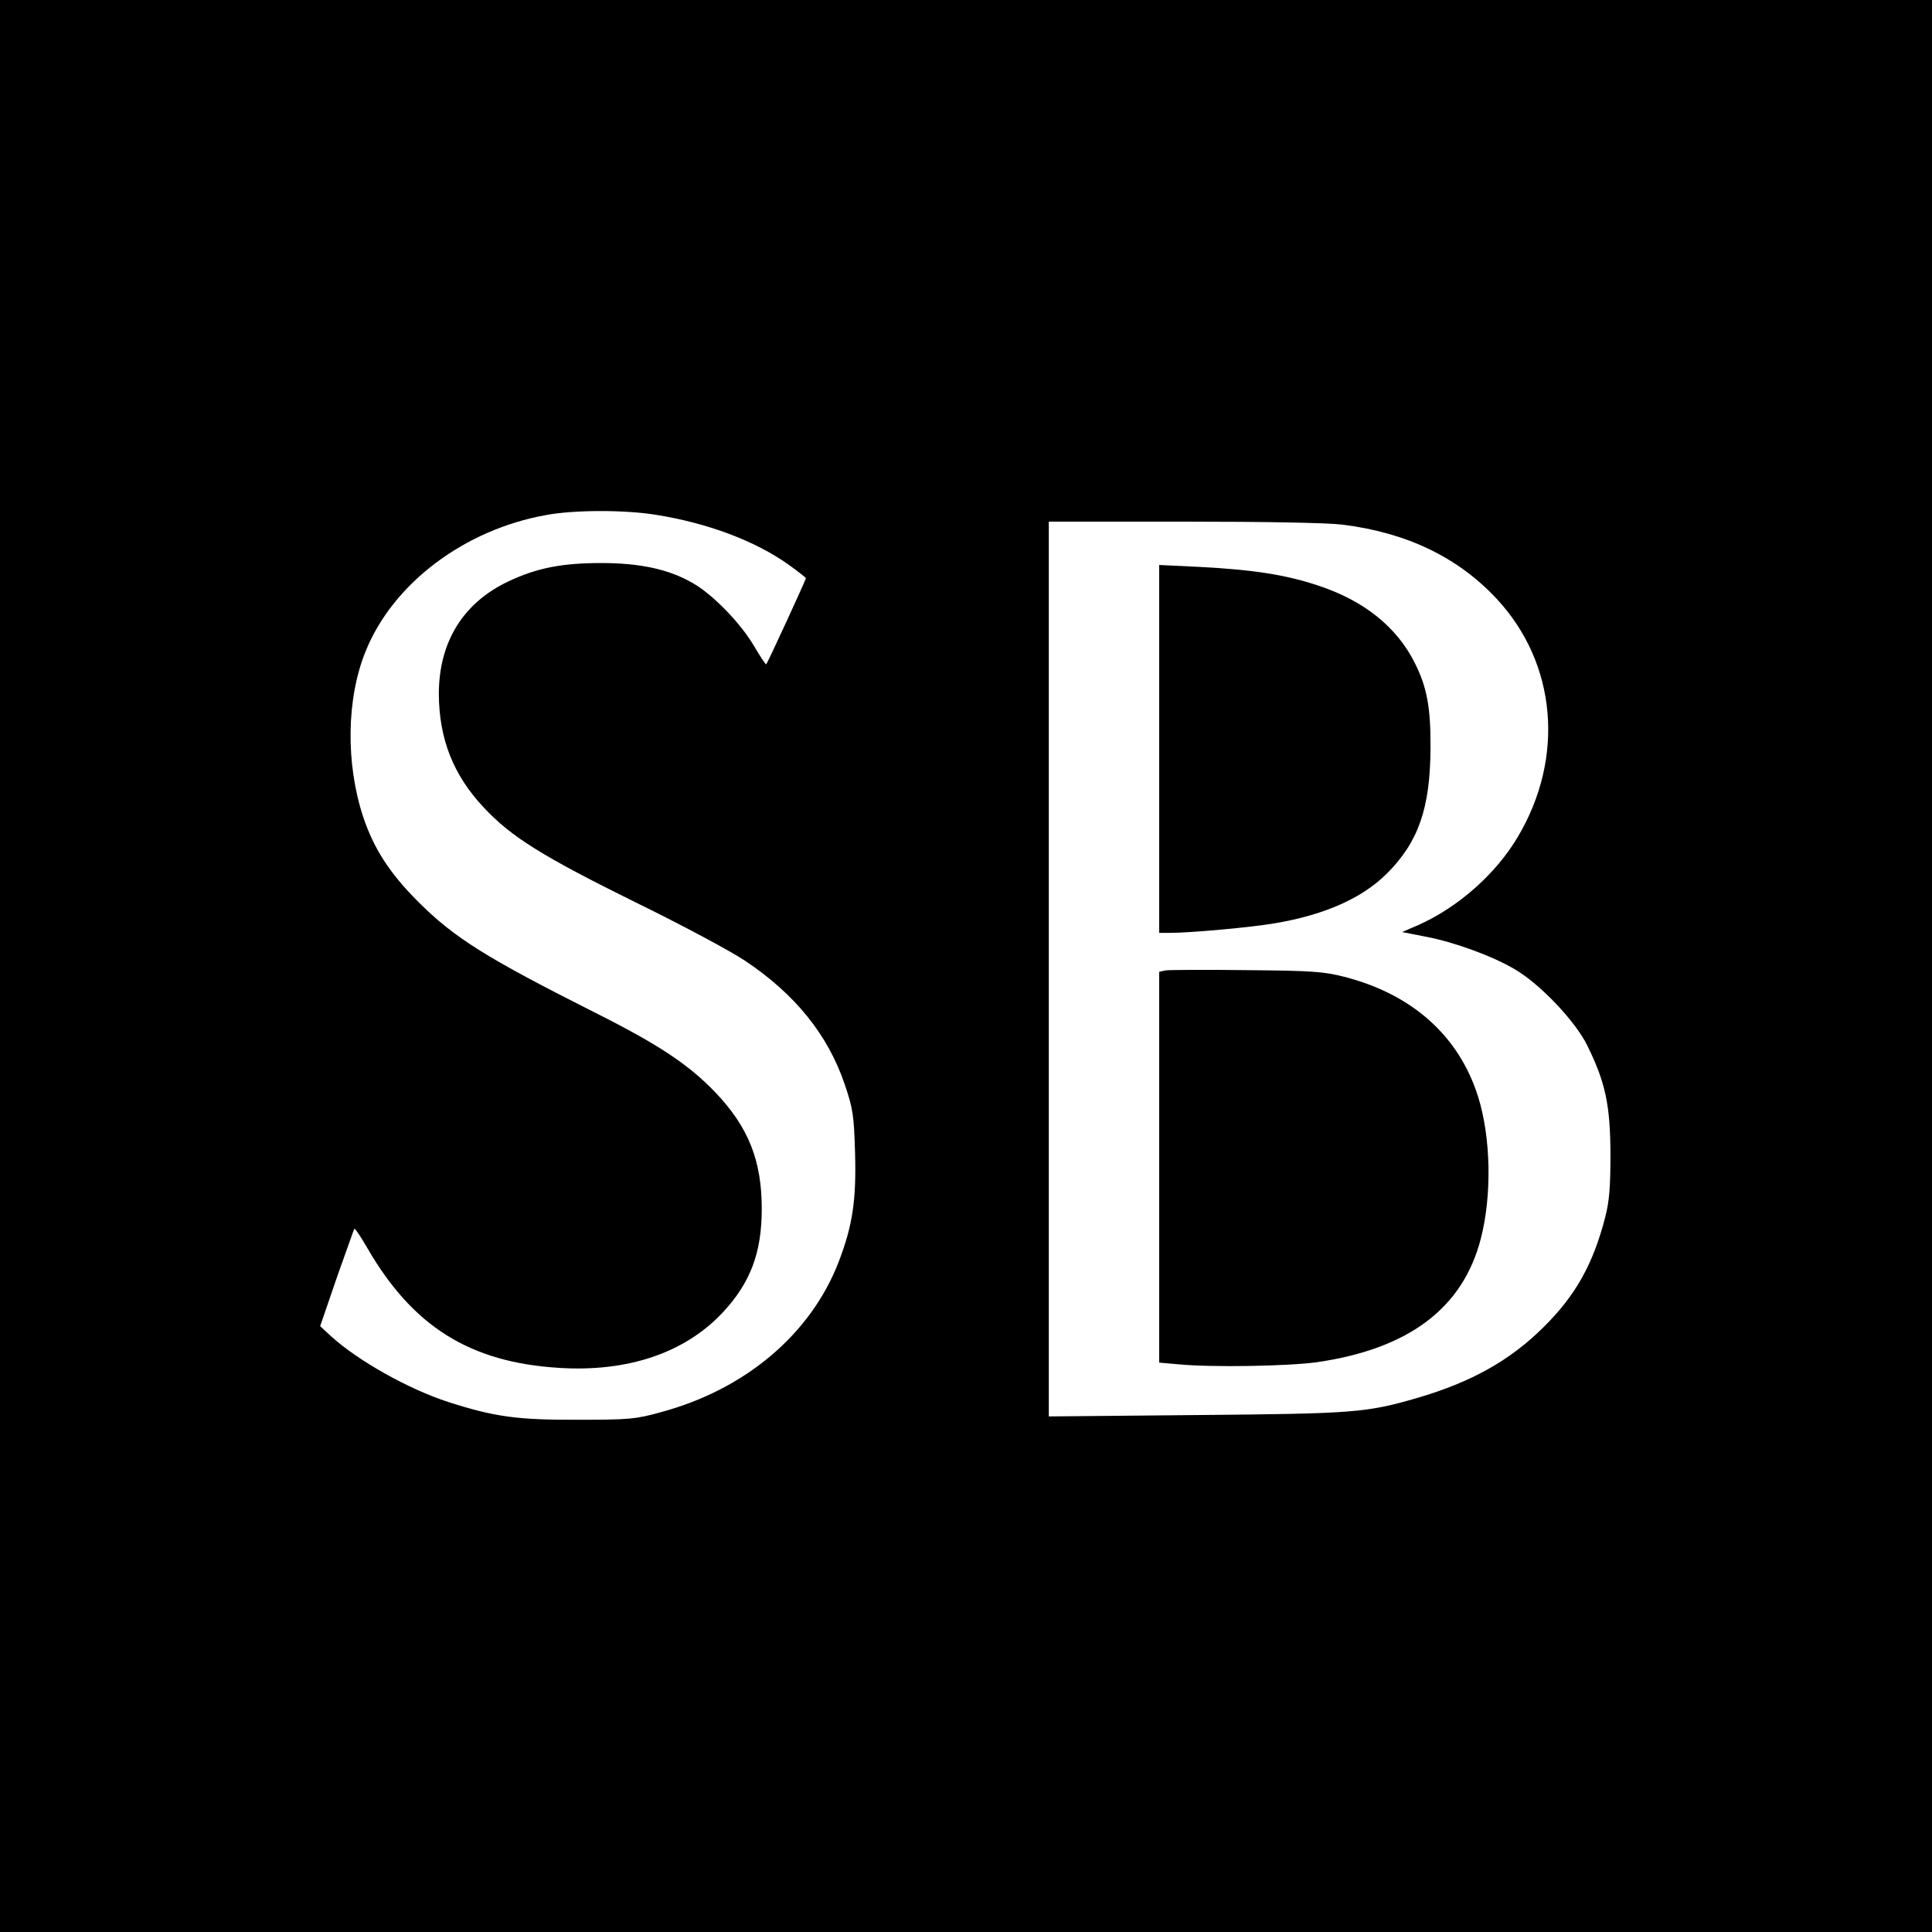
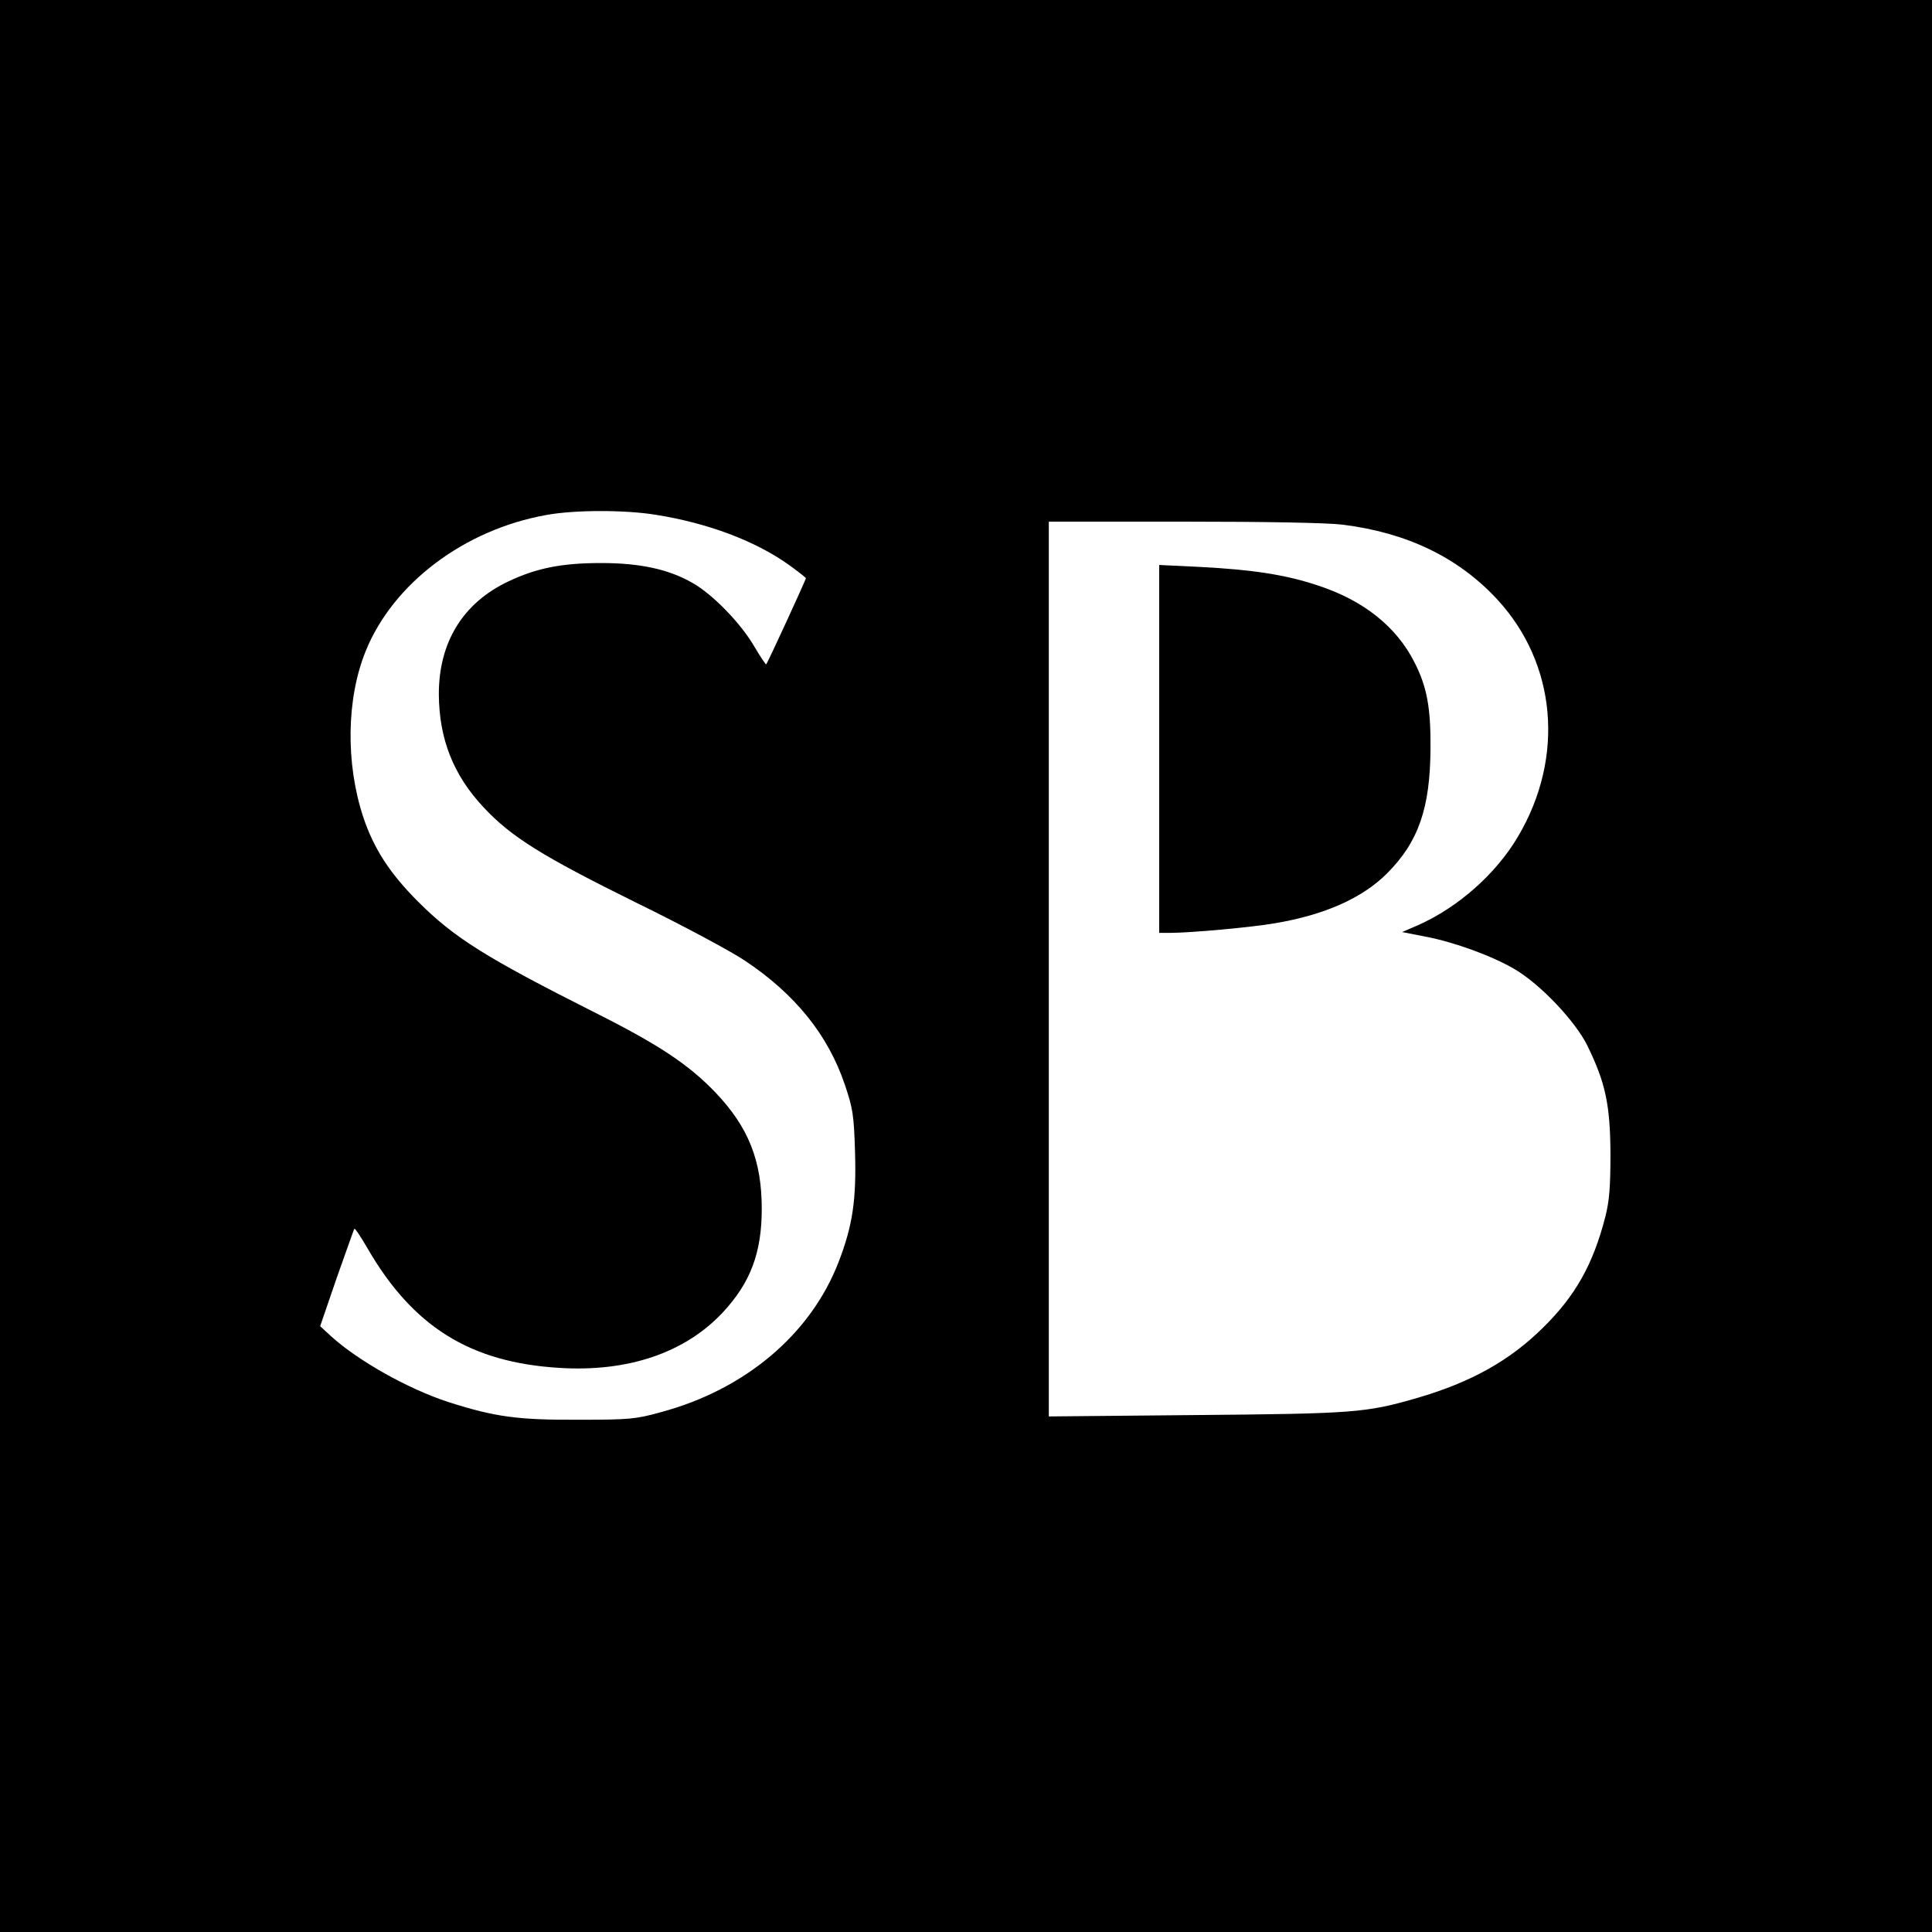
<svg xmlns="http://www.w3.org/2000/svg" version="1.0" width="700pt" height="700pt" viewBox="0 0 700 700" preserveAspectRatio="xMidYMid meet">
  <g transform="translate(0,700) scale(0.1,-0.1)" fill="#000000" stroke="none">
    <path d="M0 3500 l0 -3500 3500 0 3500 0 0 3500 0 3500 -3500 0 -3500 0 0 -3500z m2375 1635 c190 -30 361 -95 481 -180 35 -25 64 -48 64 -50 0 -5 -139 -308 -144 -312 -1 -2 -21 27 -42 63 -49 85 -152 191 -225 232 -87 50 -191 72 -331 72 -142 0 -234 -18 -337 -67 -164 -78 -251 -220 -251 -408 1 -162 52 -293 163 -411 99 -106 211 -176 551 -344 166 -81 343 -176 394 -210 182 -121 302 -269 363 -450 29 -86 33 -109 37 -246 5 -172 -9 -265 -59 -395 -101 -263 -339 -464 -646 -546 -90 -25 -114 -27 -298 -27 -219 -1 -301 10 -470 64 -145 47 -327 149 -426 239 l-39 36 60 175 c34 95 62 176 64 178 3 2 23 -29 47 -70 165 -285 372 -414 694 -434 249 -16 456 54 593 200 101 108 142 217 142 376 0 175 -48 296 -168 422 -97 101 -205 173 -434 288 -399 201 -512 272 -644 404 -102 102 -160 192 -198 306 -64 194 -61 429 9 601 99 245 357 440 654 493 102 19 285 19 396 1z m2490 -36 c232 -29 418 -118 559 -270 216 -233 246 -573 76 -860 -80 -136 -218 -257 -362 -321 l-58 -25 87 -17 c104 -20 240 -70 320 -117 93 -54 222 -190 265 -279 65 -133 82 -213 83 -390 0 -121 -4 -172 -19 -230 -44 -171 -108 -285 -225 -400 -121 -120 -261 -198 -456 -255 -186 -54 -230 -57 -802 -62 l-533 -5 0 1621 0 1621 488 0 c294 0 523 -4 577 -11z" />
    <path d="M4200 4286 l0 -666 39 0 c73 0 296 20 381 35 179 30 316 91 405 180 114 114 157 236 158 455 1 146 -13 222 -58 310 -65 129 -184 224 -348 278 -119 40 -239 58 -431 68 l-146 7 0 -667z" />
-     <path d="M4223 3484 l-23 -5 0 -708 0 -708 68 -6 c122 -12 404 -7 507 8 331 49 525 196 590 446 41 158 37 368 -10 517 -70 220 -239 370 -485 433 -75 19 -118 22 -355 24 -148 2 -280 1 -292 -1z" />
  </g>
</svg>